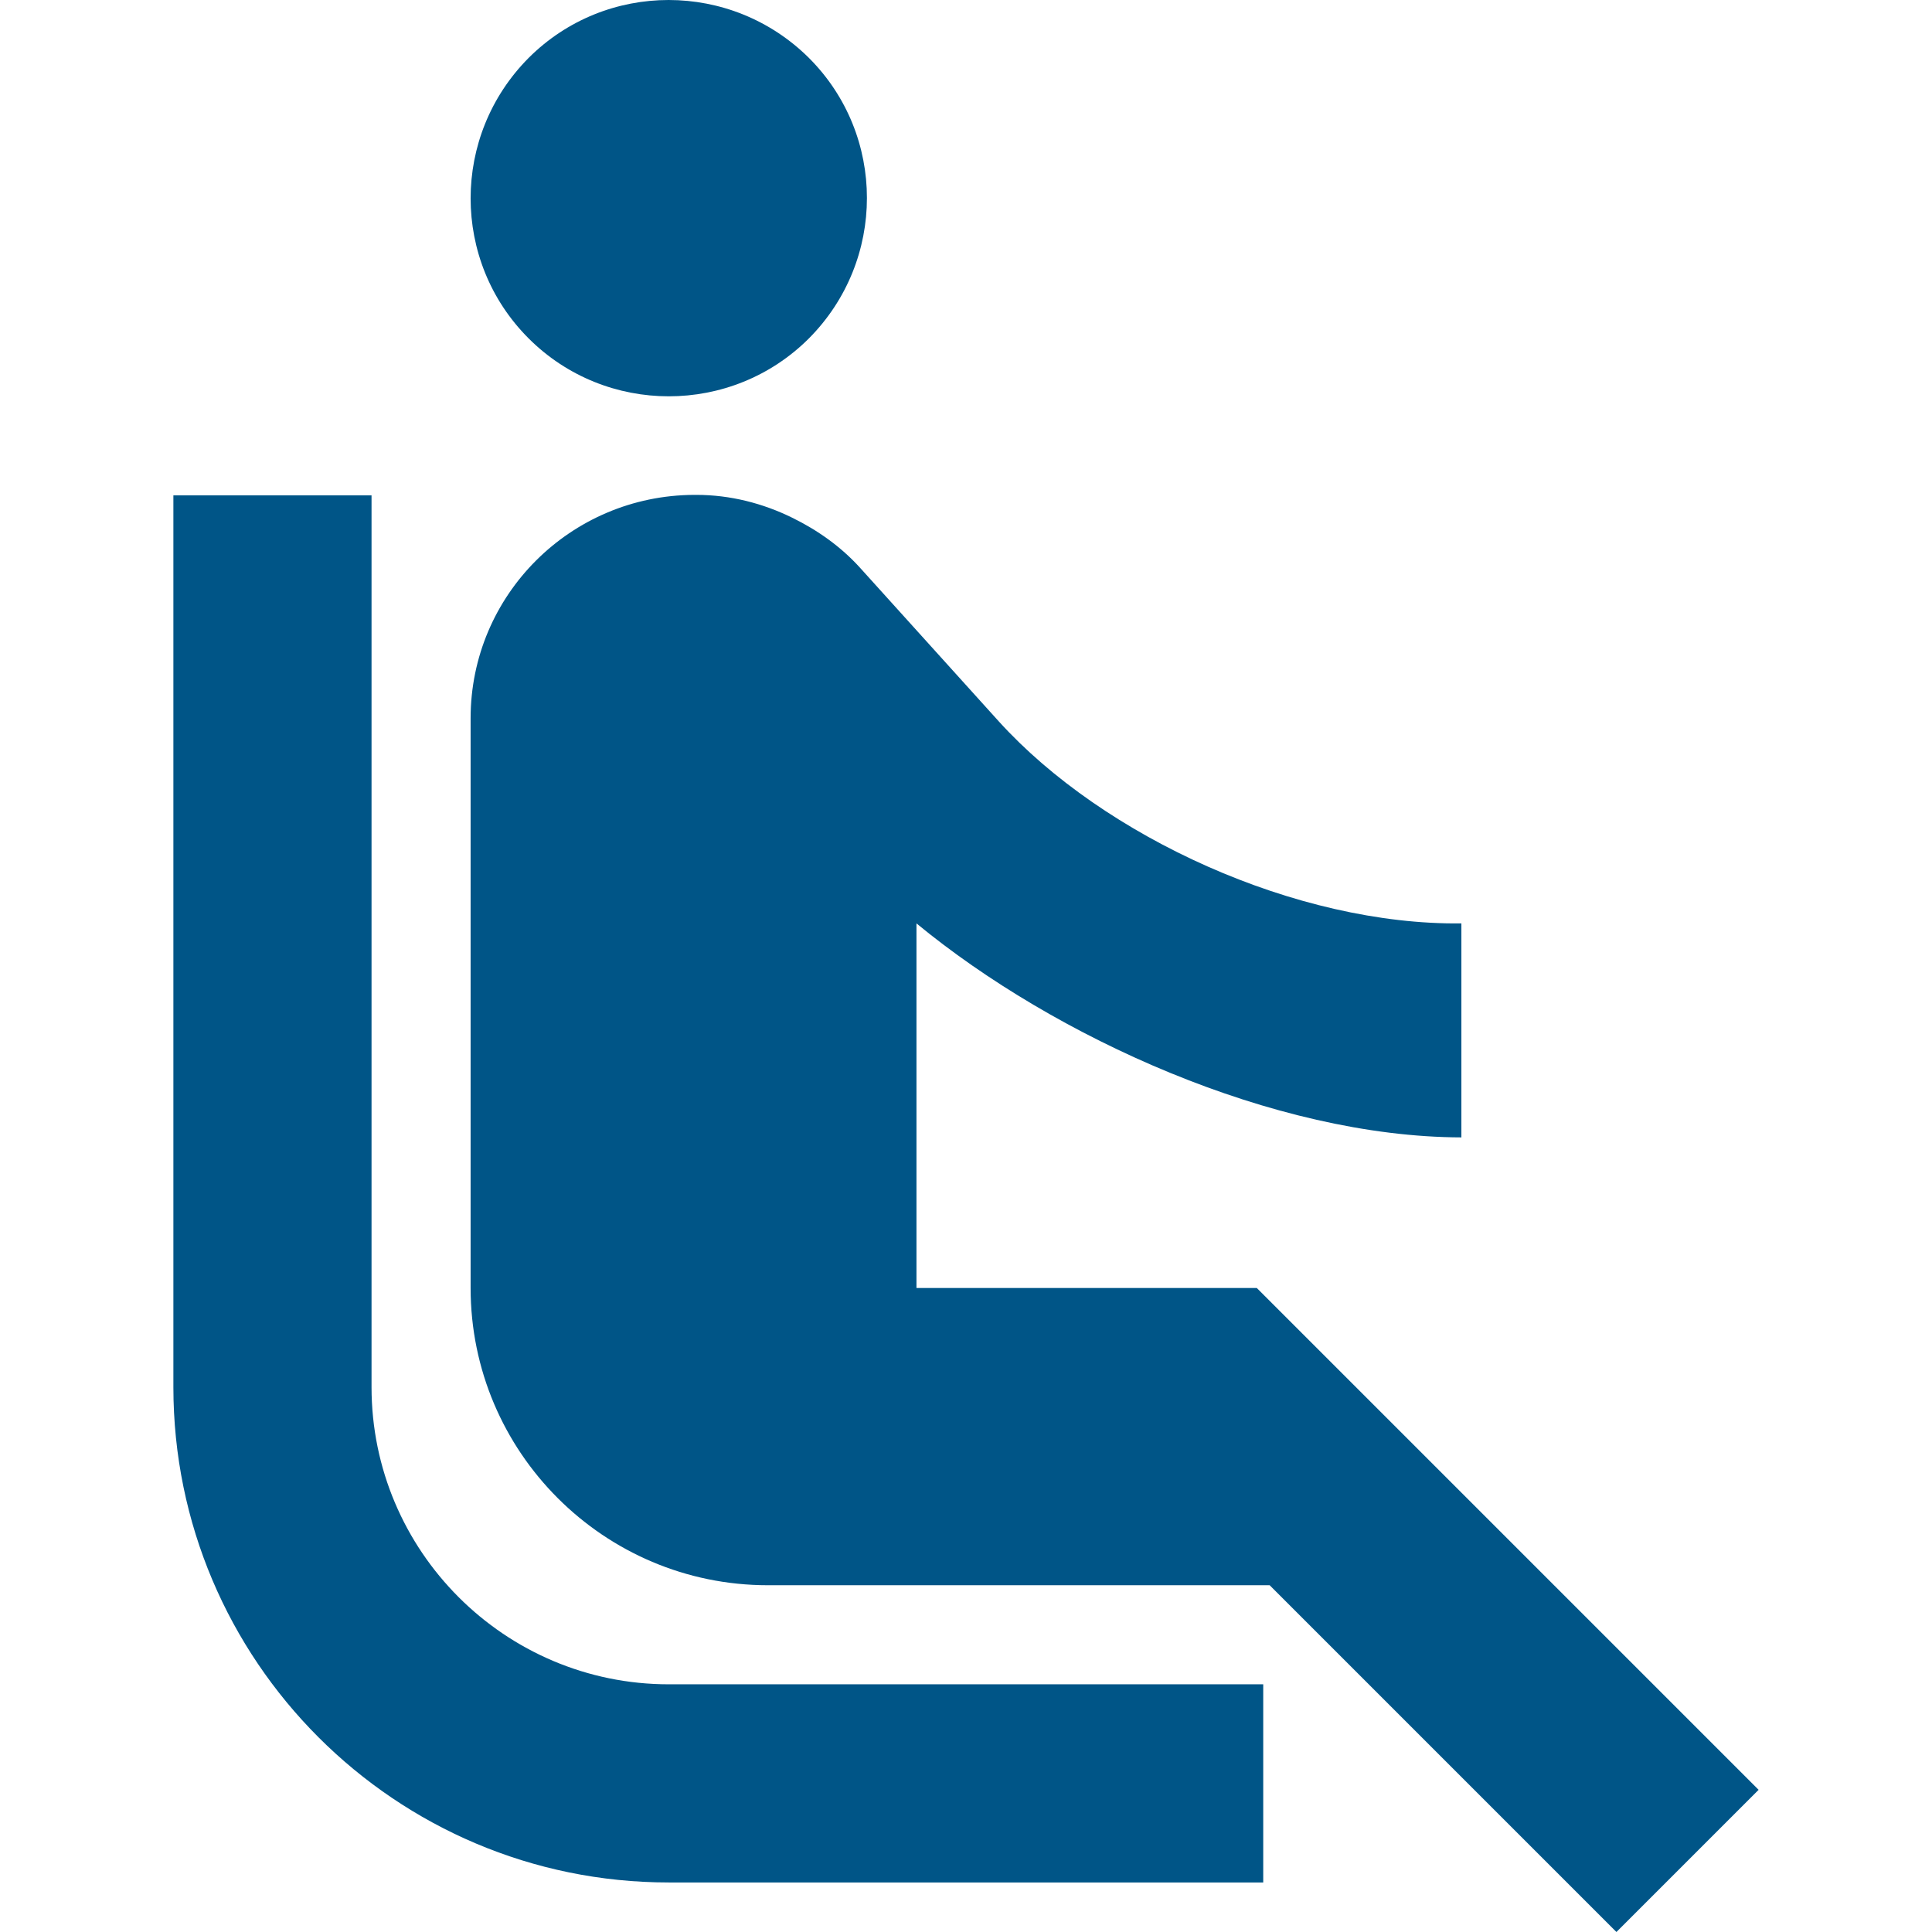
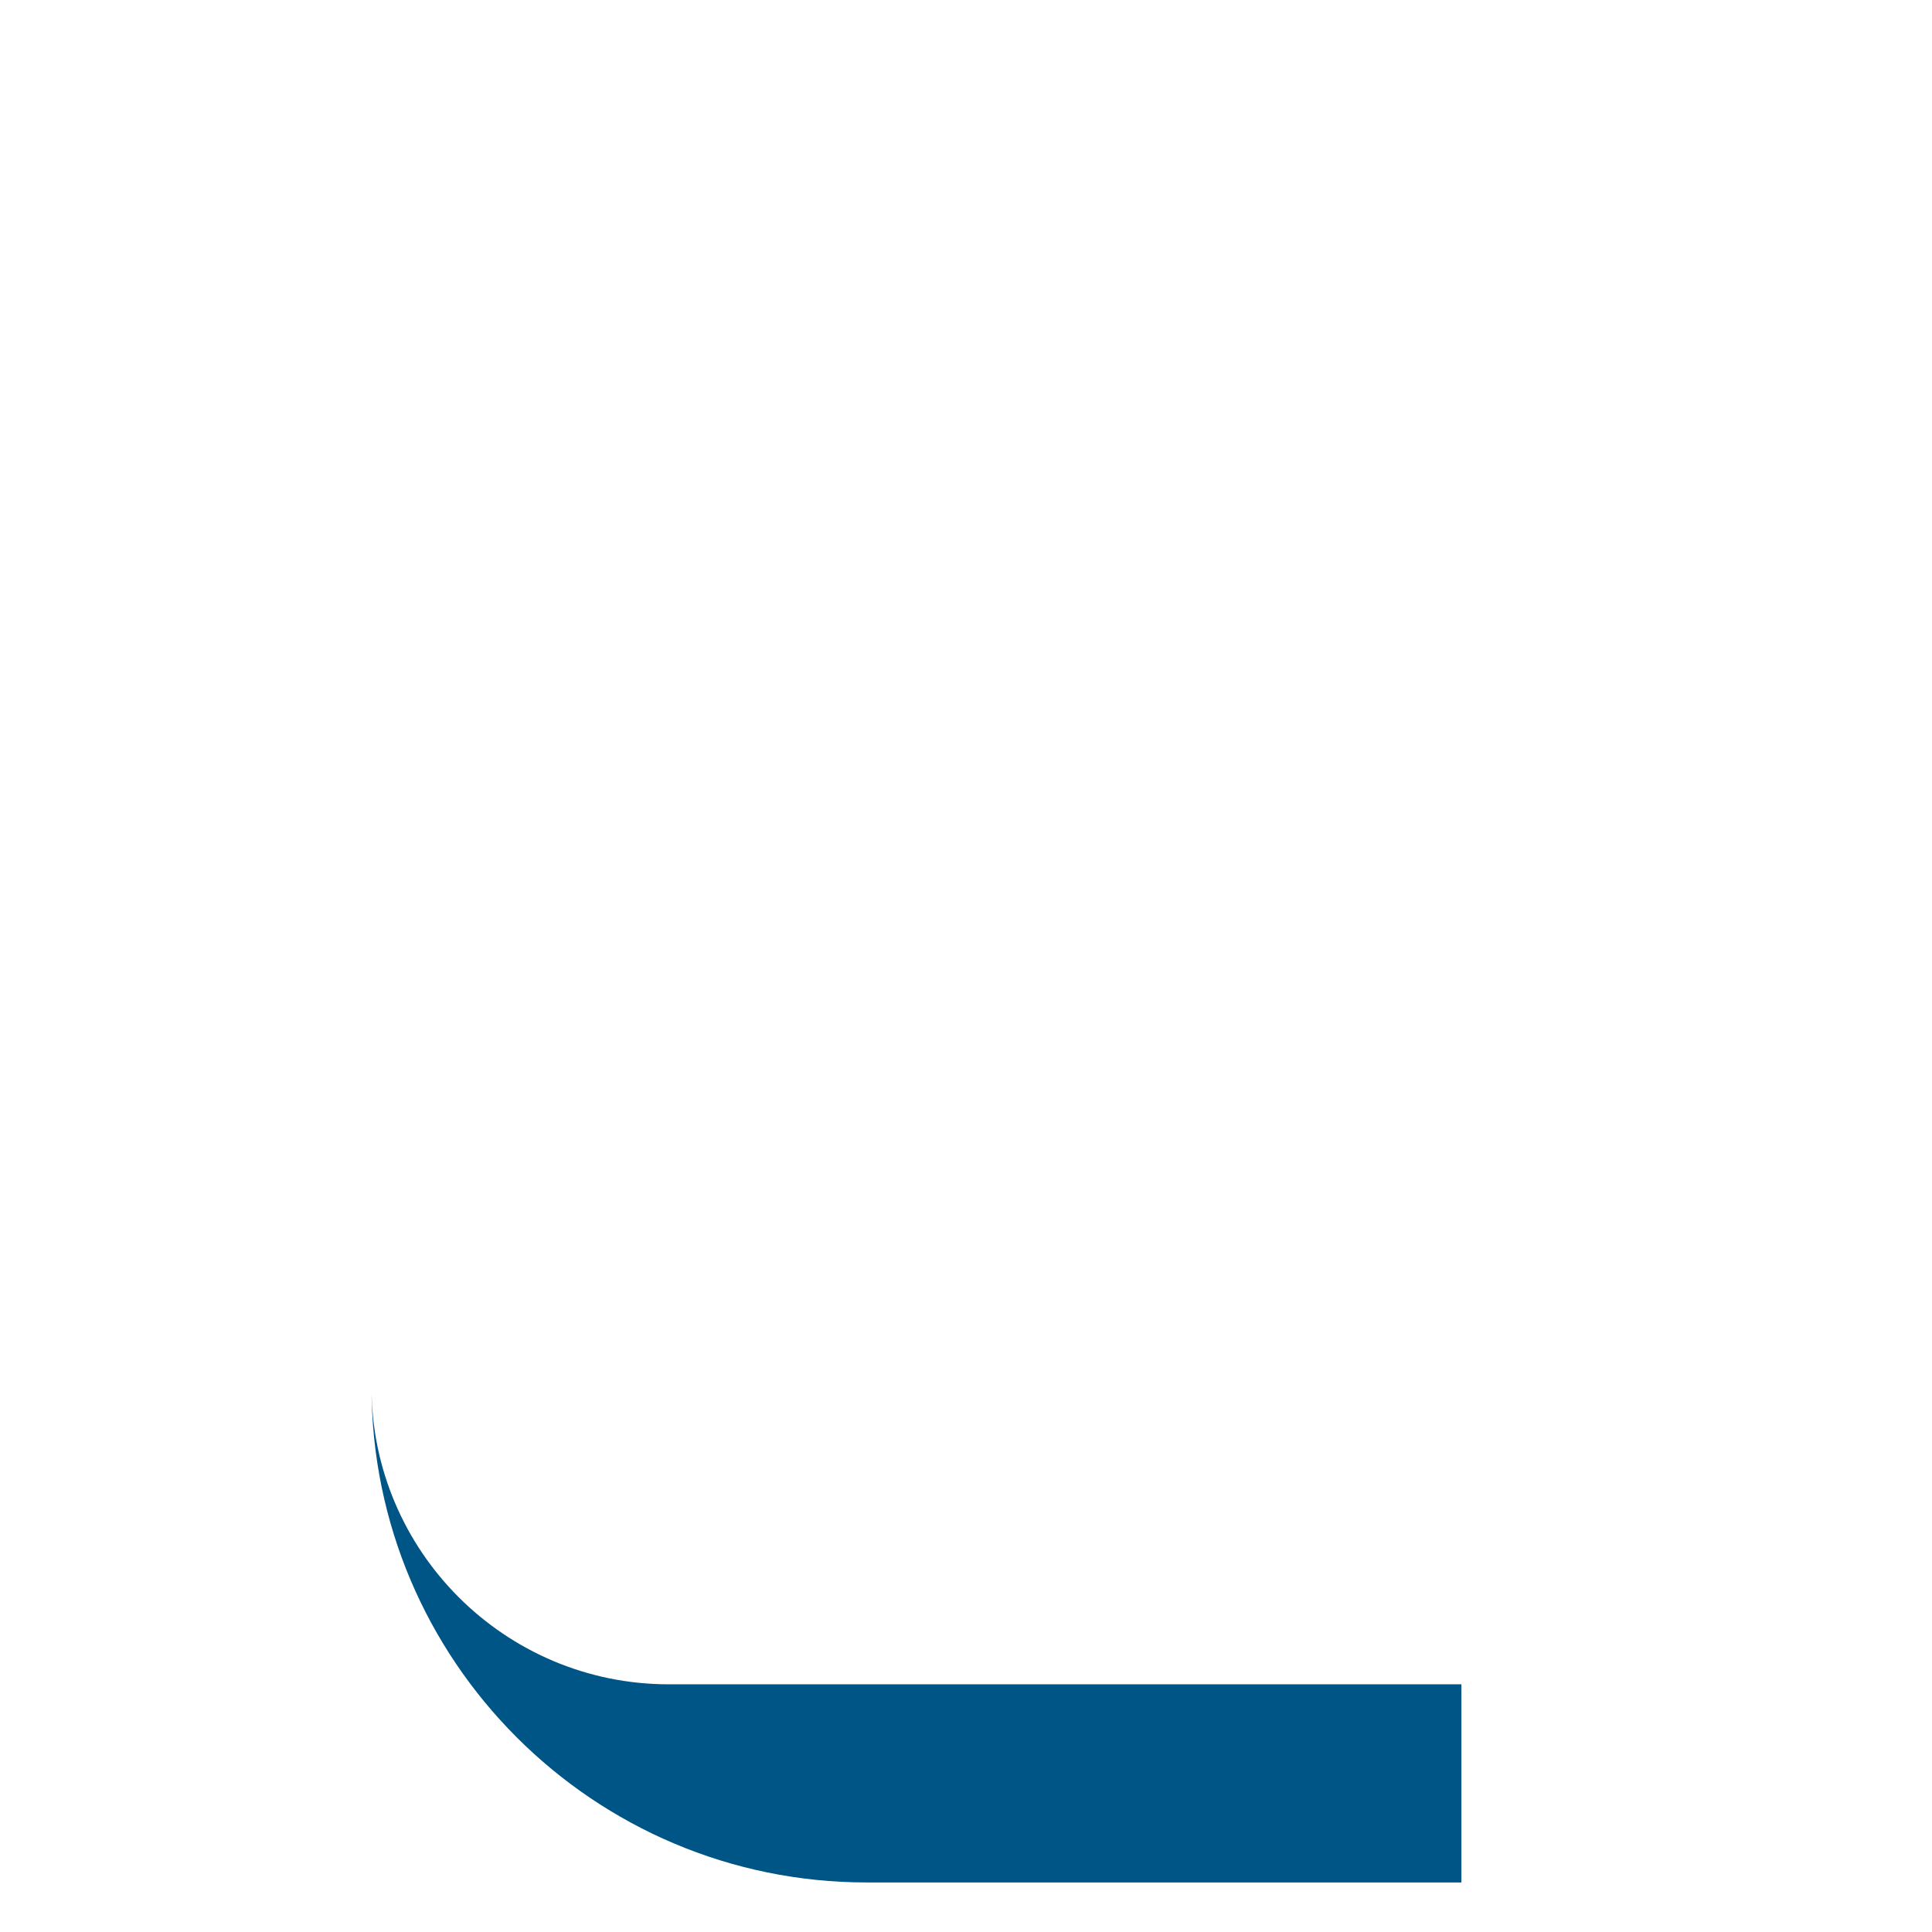
<svg xmlns="http://www.w3.org/2000/svg" version="1.1" width="512" height="512" x="0" y="0" viewBox="0 0 416 416" style="enable-background:new 0 0 512 512" xml:space="preserve" class="">
  <g>
-     <path d="M174.187 72.853c16.64-16.747 16.64-43.733 0-60.373-16.747-16.64-43.733-16.64-60.373 0-16.64 16.747-16.64 43.733 0 60.373 16.639 16.64 43.733 16.64 60.373 0zM270.613 277.333h-73.28v-78.507c29.76 24.533 76.907 45.973 117.333 46.08v-46.08c-35.413.427-77.013-18.56-99.627-43.52l-29.867-33.067c-4.16-4.587-9.173-8.107-14.613-10.773-6.293-3.093-13.333-4.907-20.587-4.907h-.533c-26.56.107-48.107 21.547-48.107 48.107v122.667c0 35.307 28.693 64 64 64h108.053L348.053 416l30.613-30.613-108.053-108.054z" fill="#005587" opacity="1" data-original="#000000" />
-     <path d="M80 298.667v-192H37.333v192c0 58.88 47.787 106.667 106.667 106.667h128v-42.667H144c-35.307 0-64-28.694-64-64z" fill="#005587" opacity="1" data-original="#000000" />
+     <path d="M80 298.667v-192v192c0 58.88 47.787 106.667 106.667 106.667h128v-42.667H144c-35.307 0-64-28.694-64-64z" fill="#005587" opacity="1" data-original="#000000" />
  </g>
</svg>